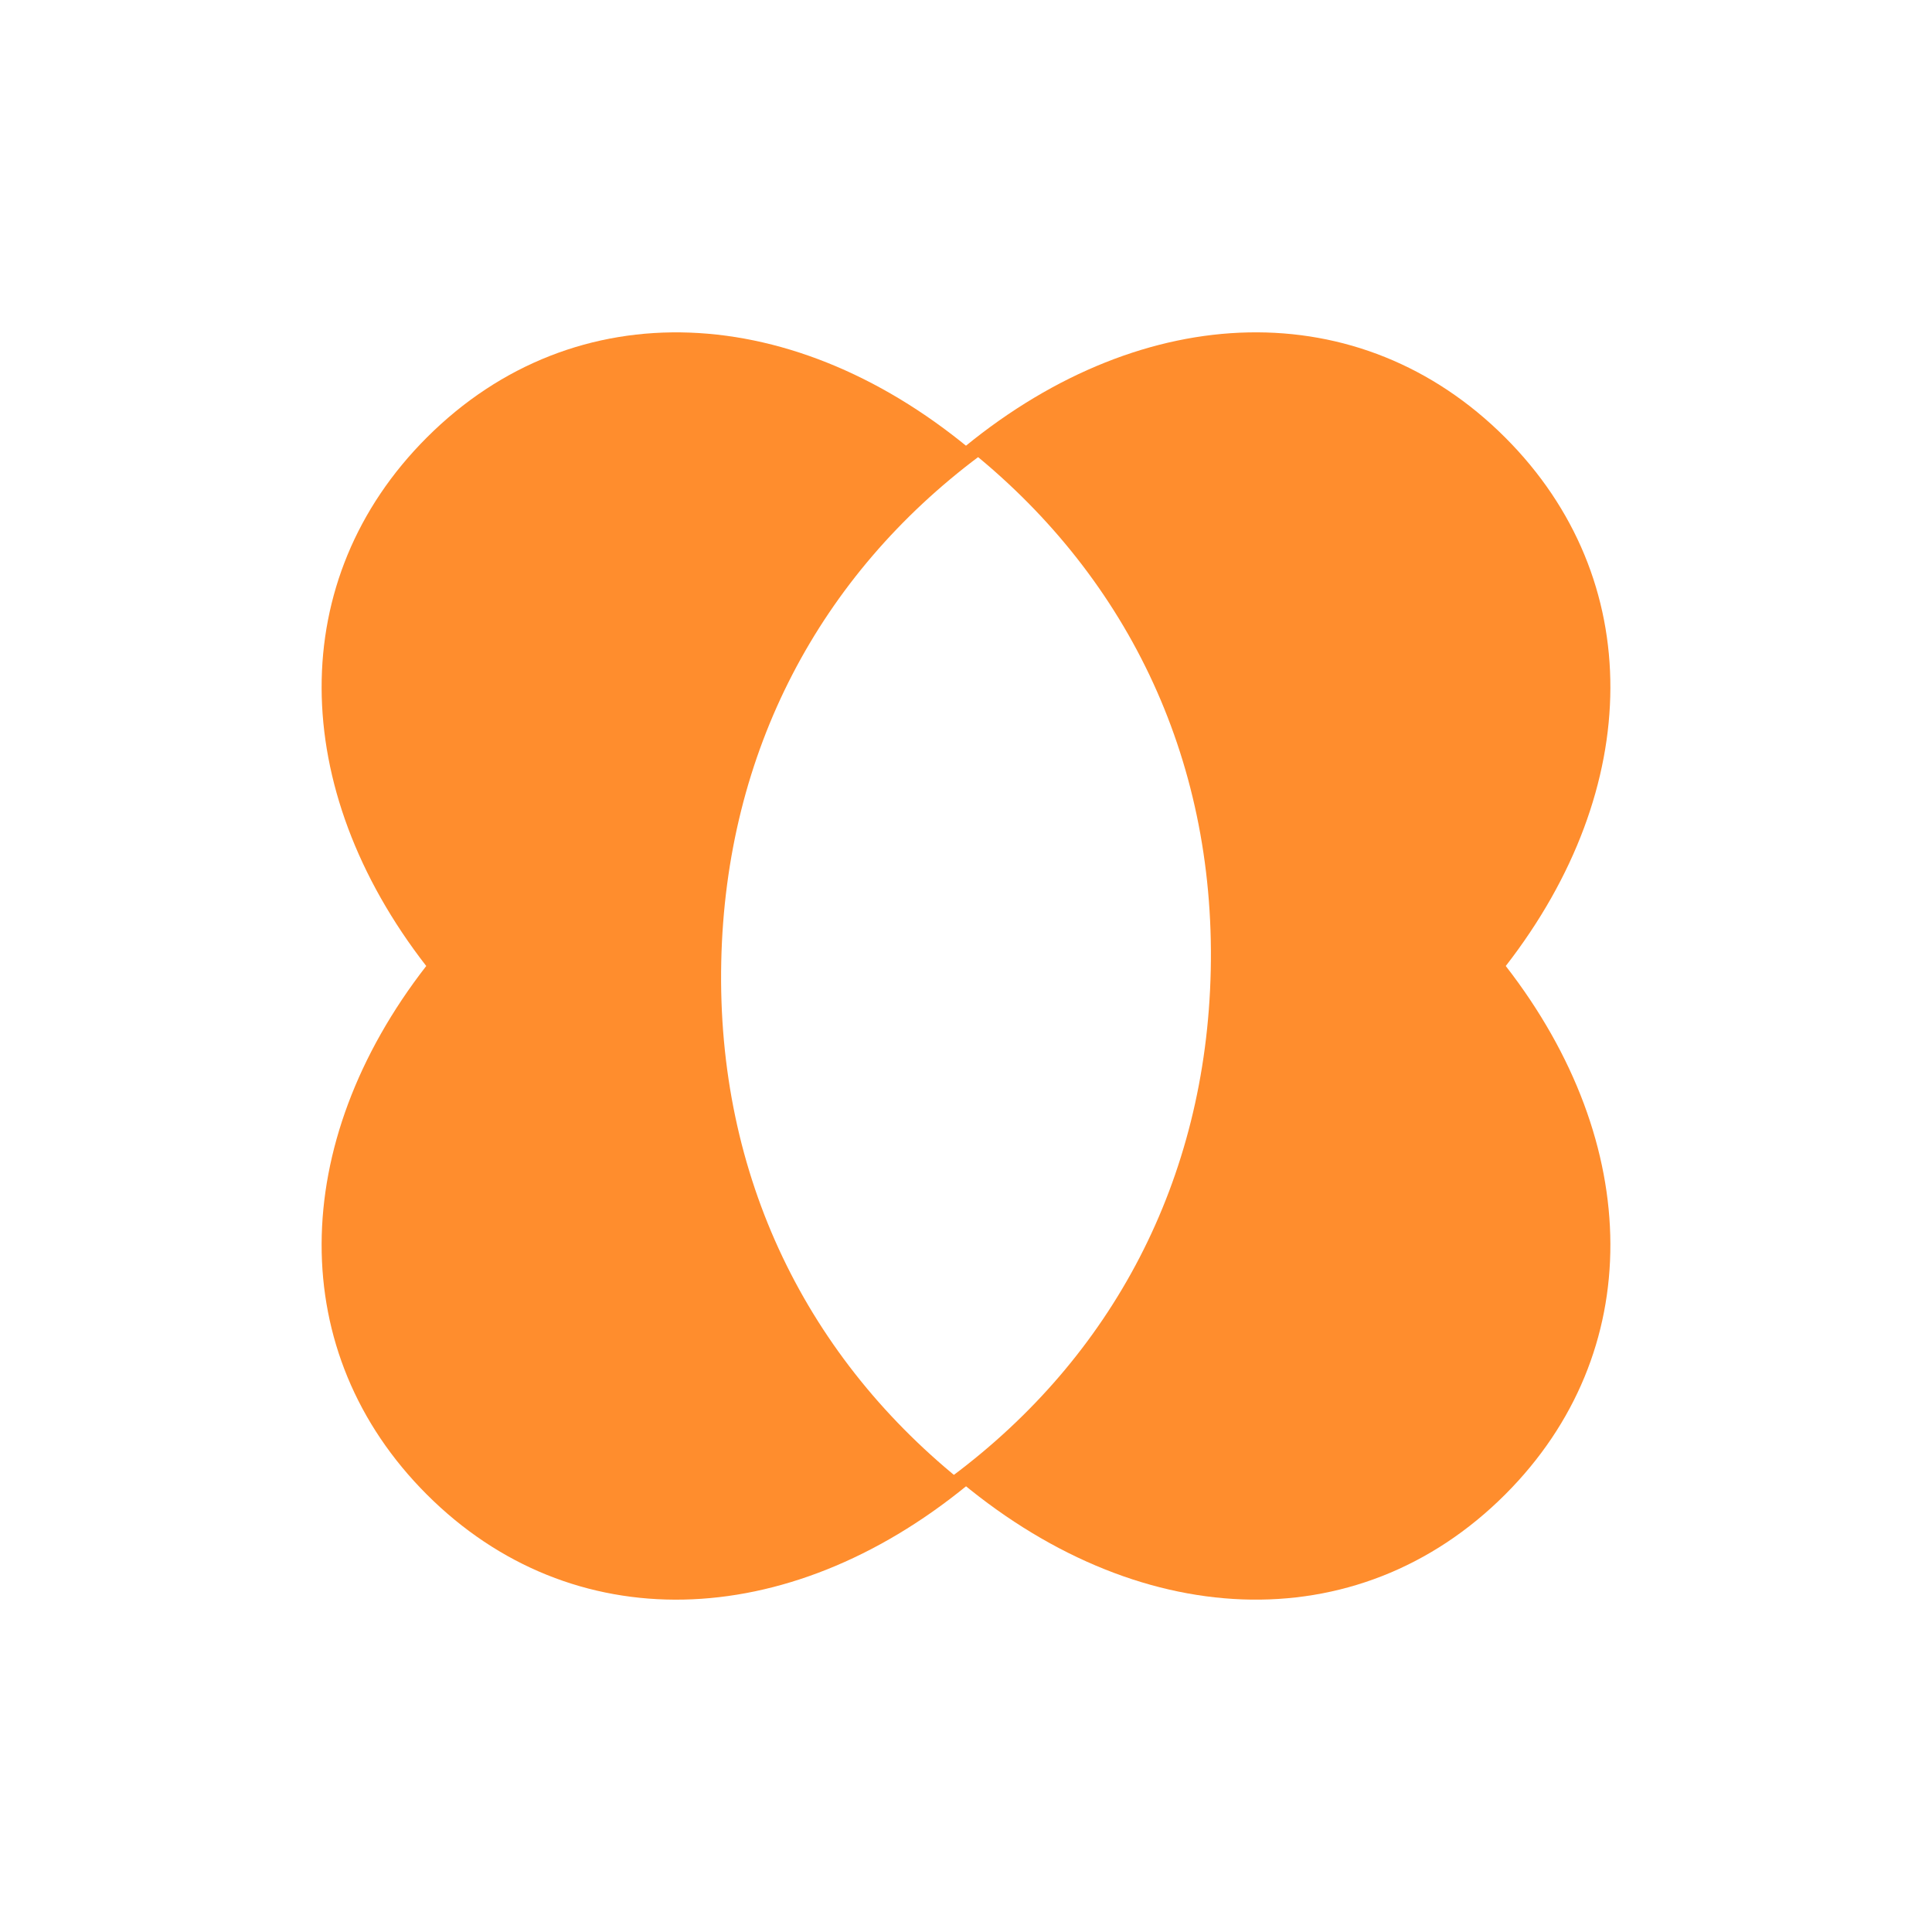
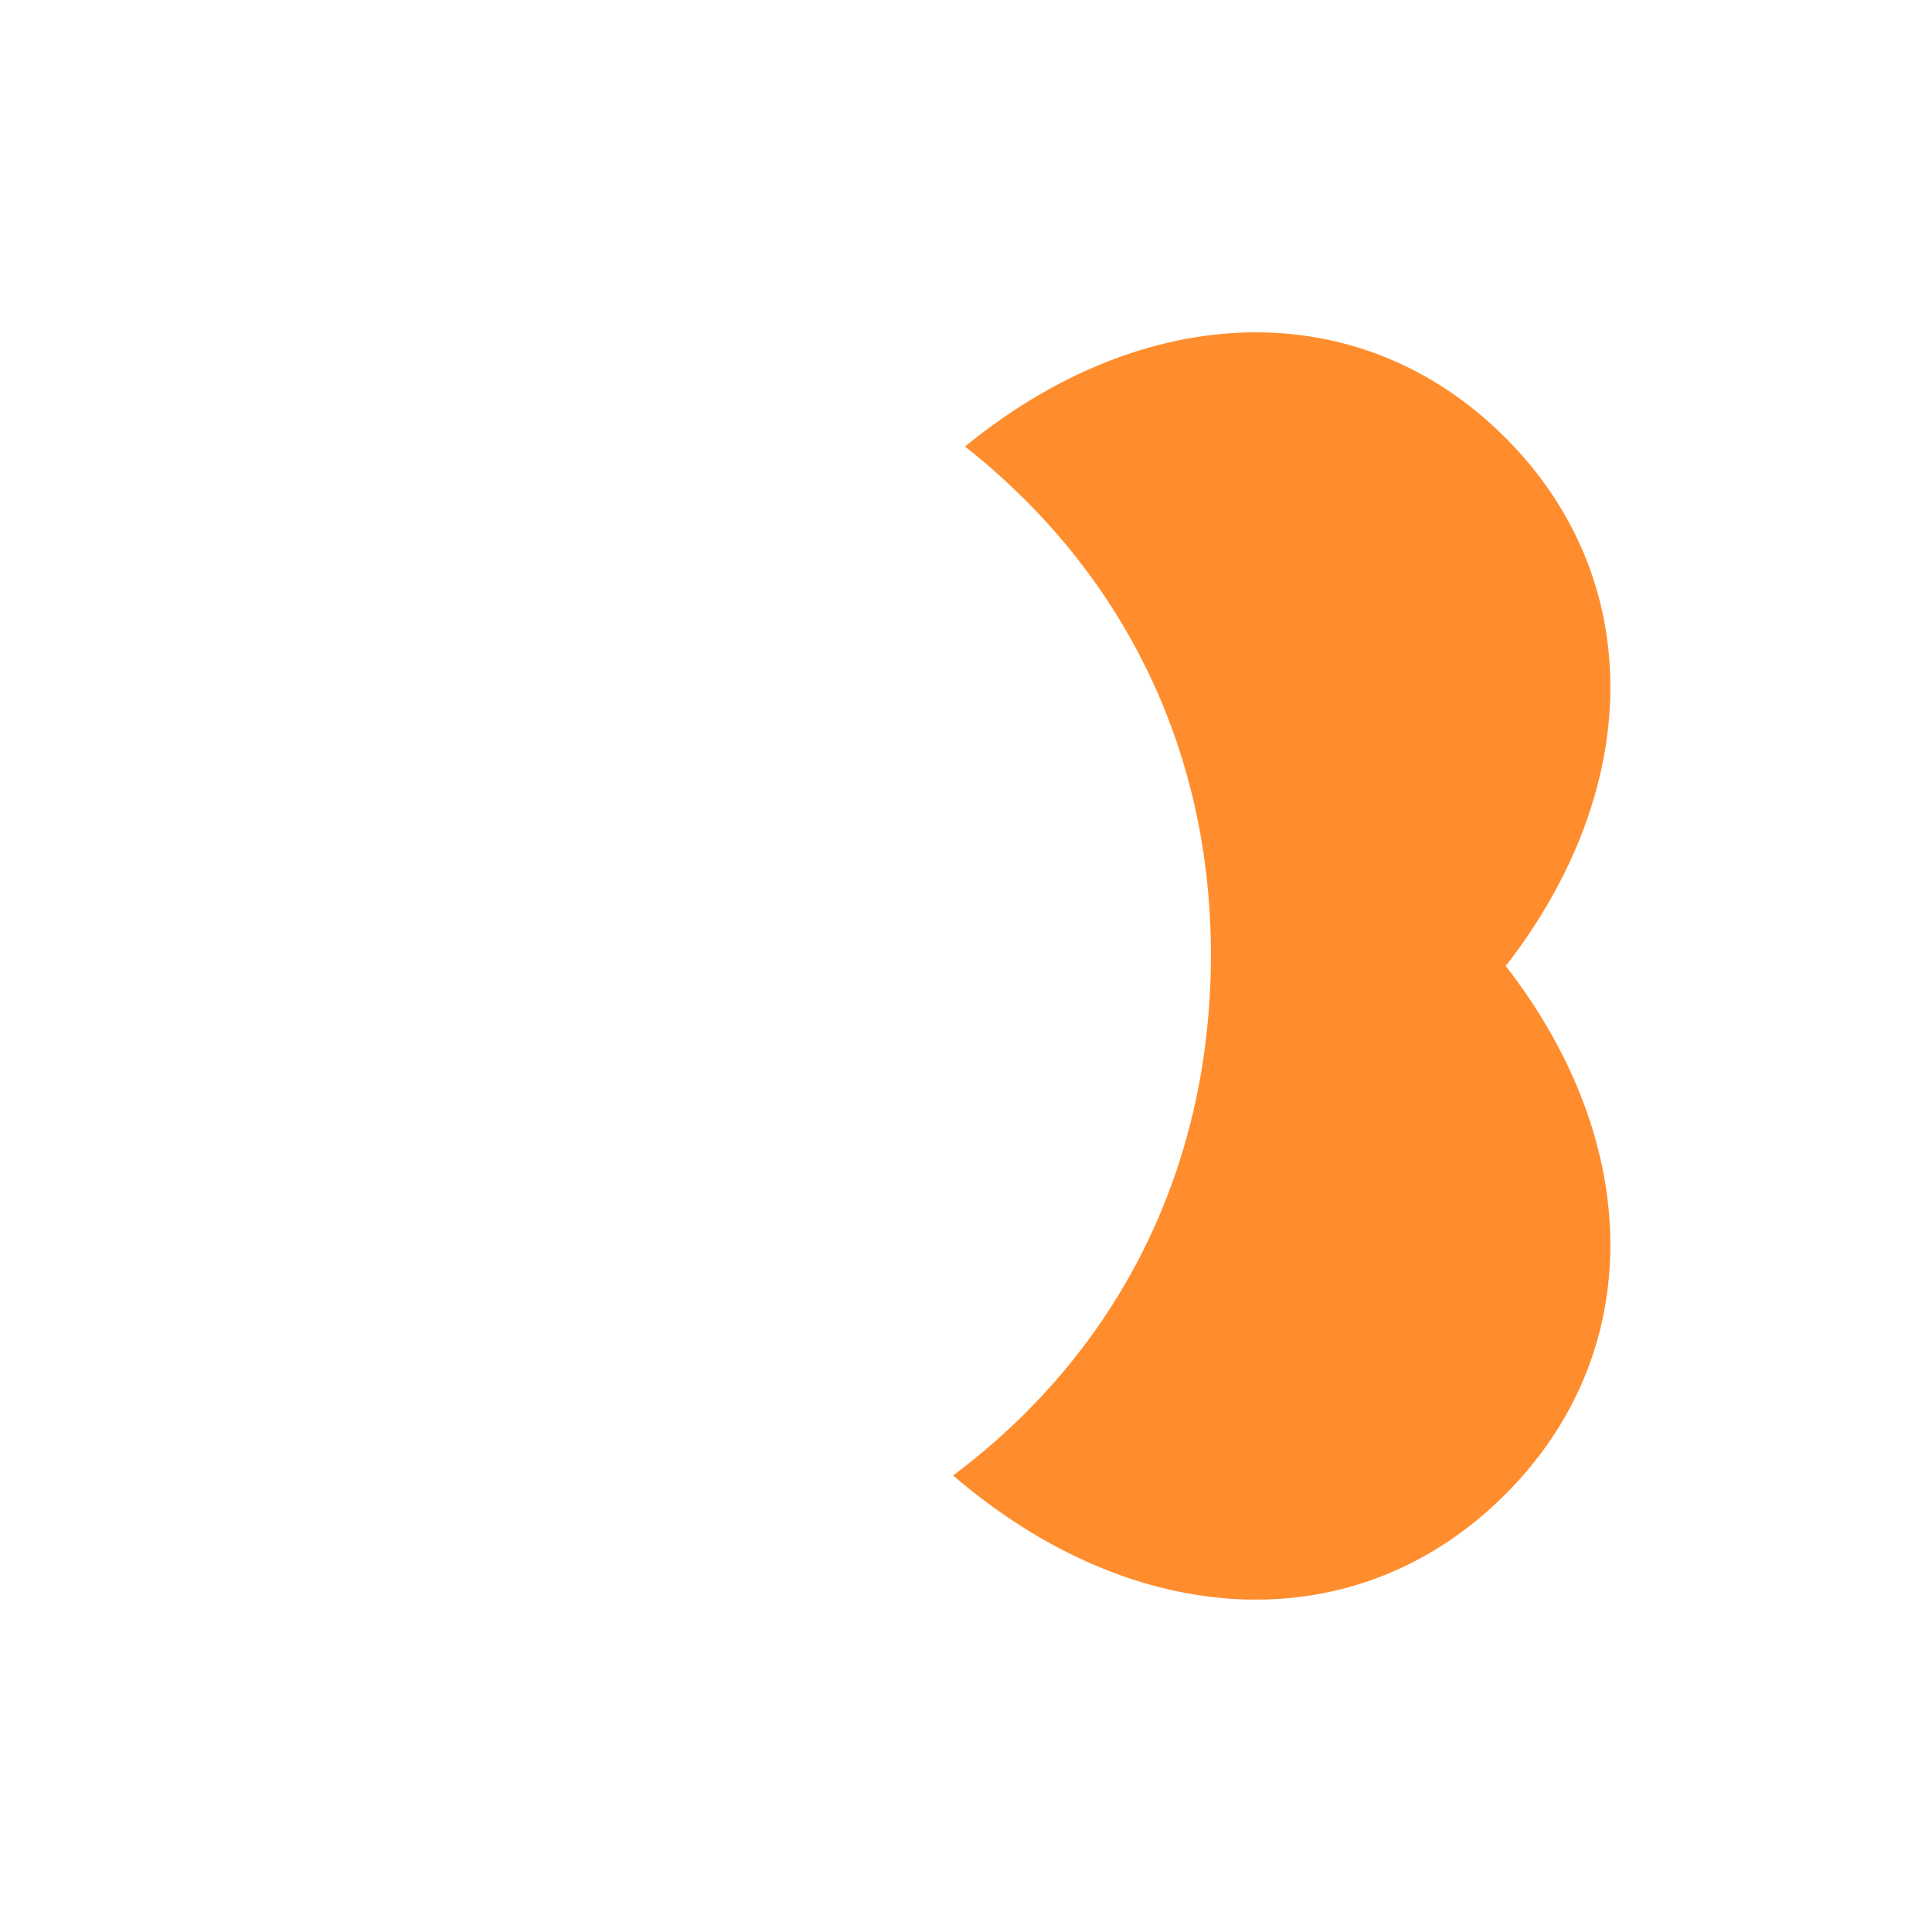
<svg xmlns="http://www.w3.org/2000/svg" id="Layer_1" viewBox="0 0 720 720">
  <defs>
    <style>.cls-1{fill:#ff8d2d;}</style>
  </defs>
-   <path class="cls-1" d="m268.79,358.42c1.69-78.62,36.99-144.08,96.02-188.29-68.11-58.55-150.6-62.23-205.76-7.07-52.73,52.73-51.71,130.62-.2,196.94-51.51,66.31-52.53,144.21.2,196.94,53.97,53.97,134.1,51.62,201.33-3.34-59.39-46.85-93.31-114.97-91.59-195.18Z" />
  <path class="cls-1" d="m451.21,361.58c-1.69,78.62-36.99,144.08-96.02,188.29,68.11,58.55,150.6,62.23,205.76,7.07,52.73-52.73,51.71-130.62.2-196.94,51.51-66.31,52.53-144.21-.2-196.94-53.97-53.97-134.1-51.62-201.33,3.34,59.39,46.85,93.31,114.97,91.59,195.18Z" />
</svg>